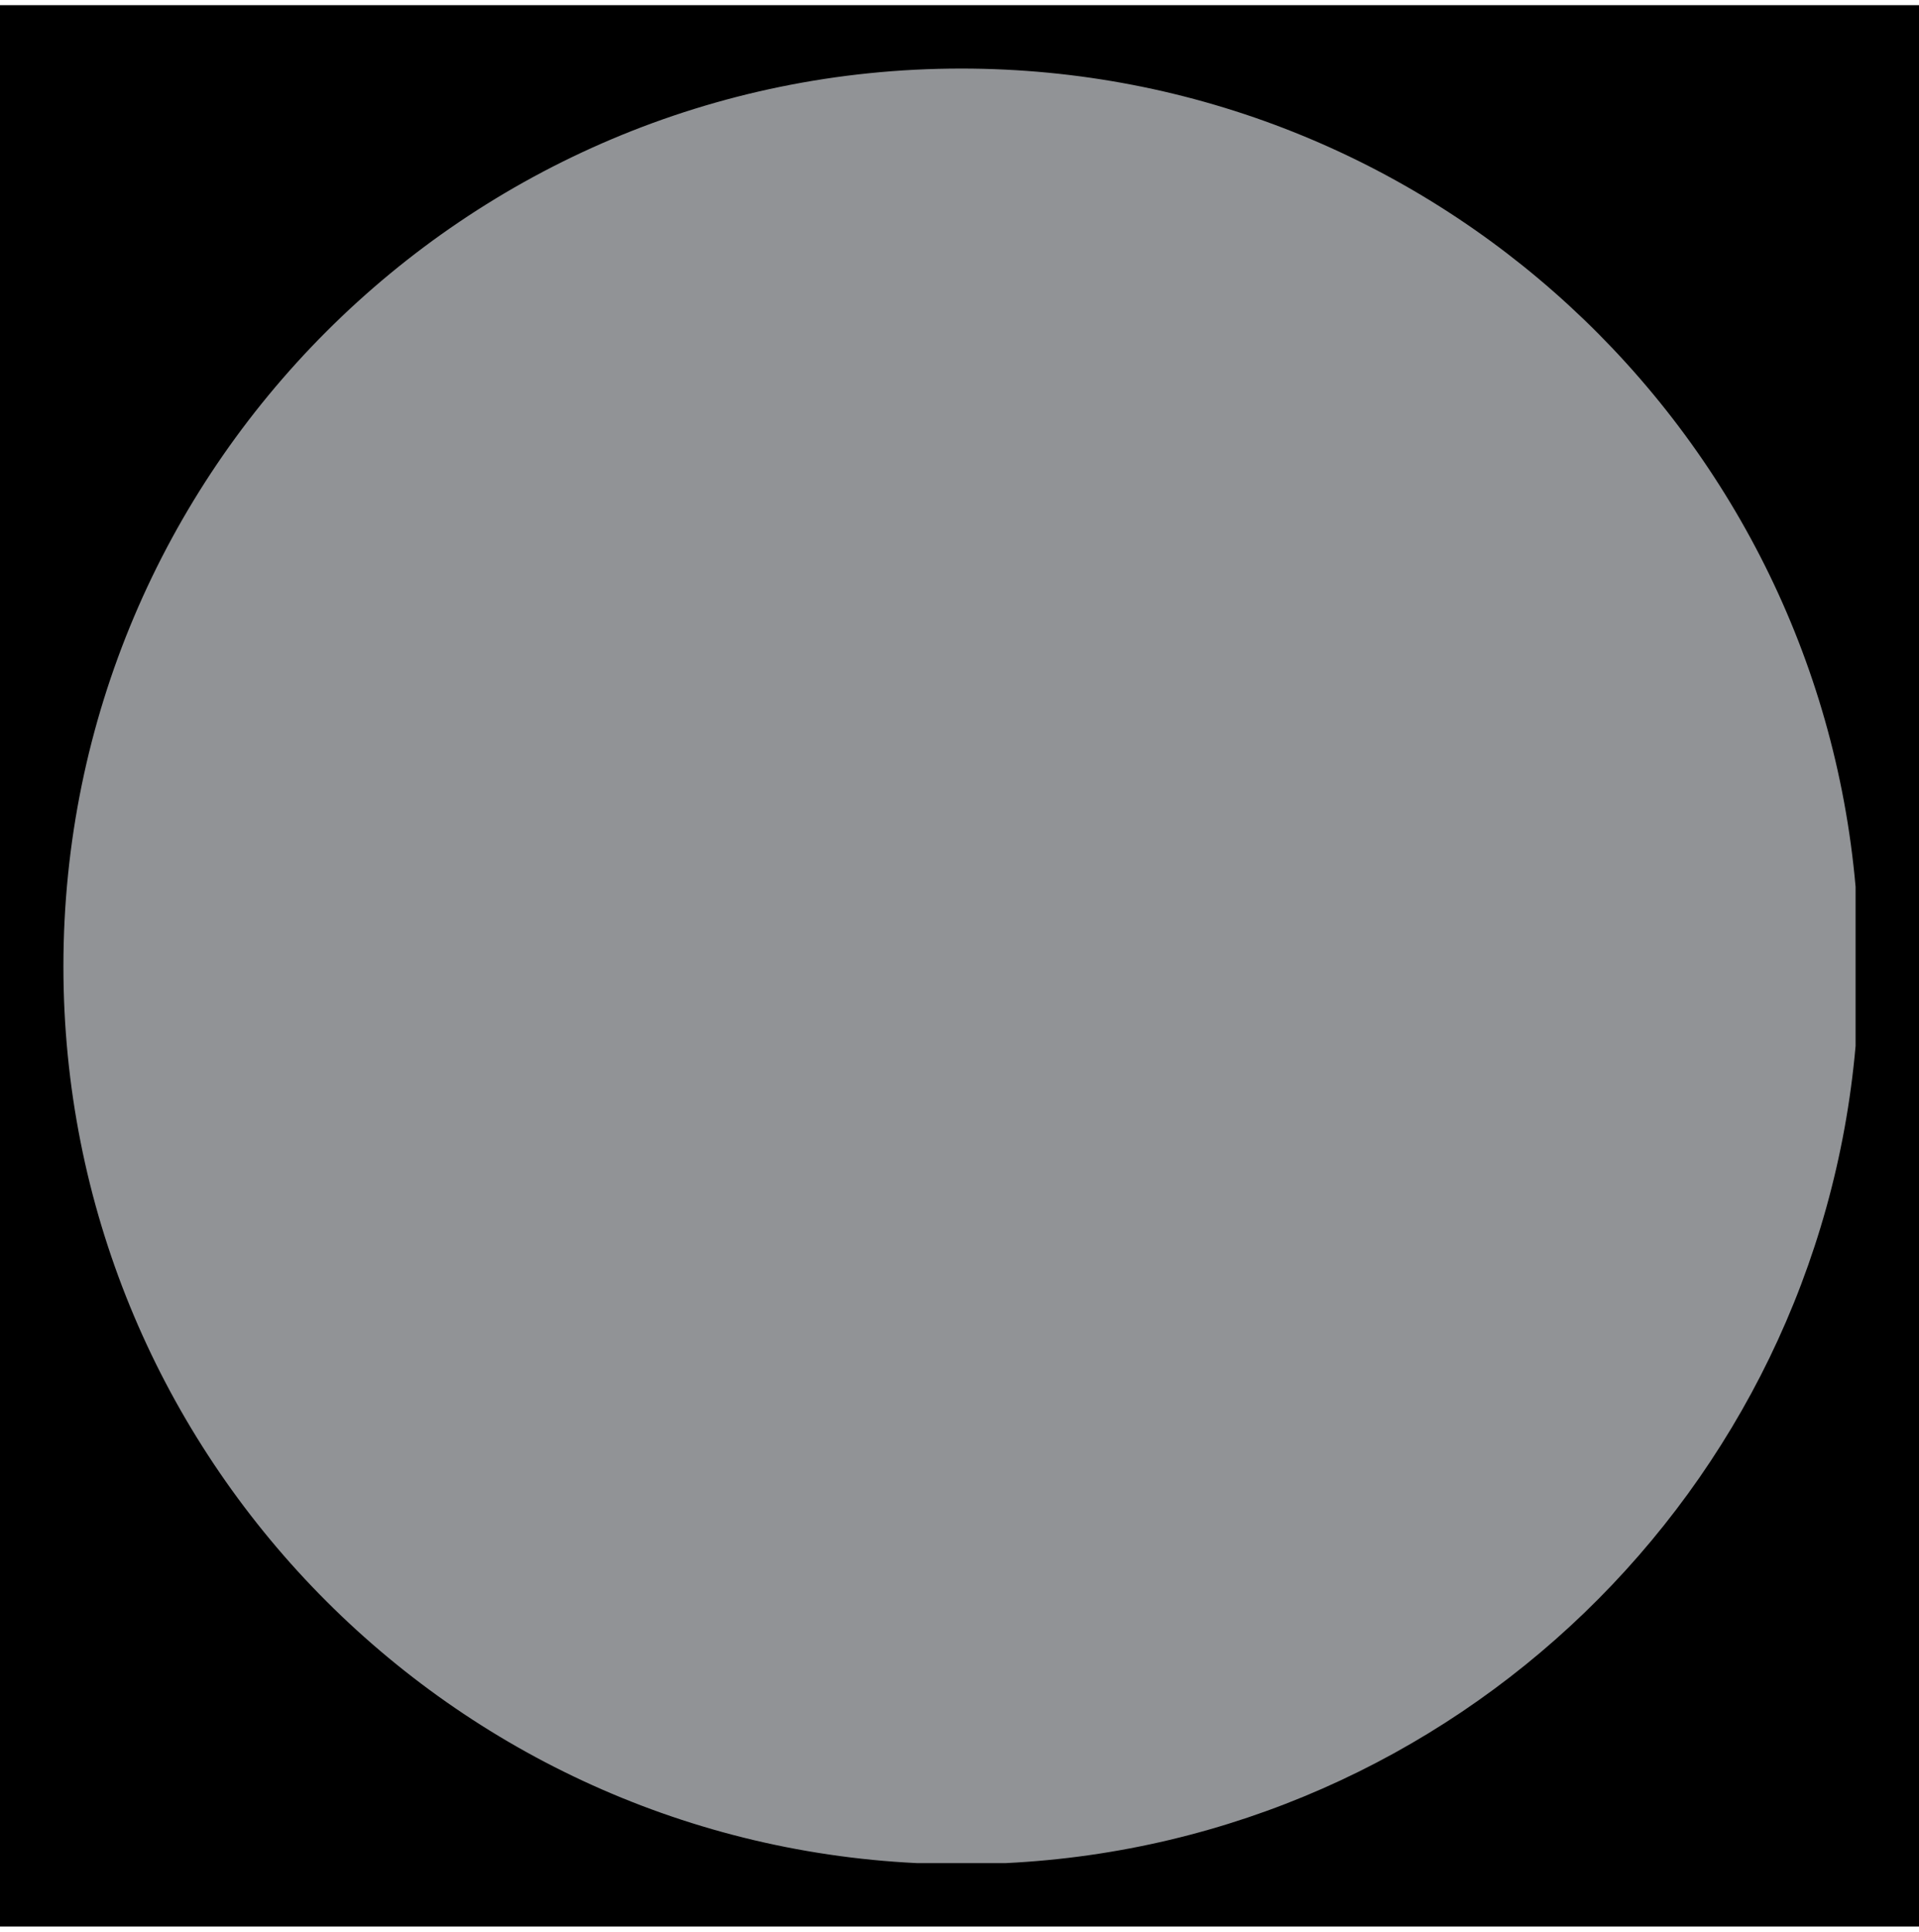
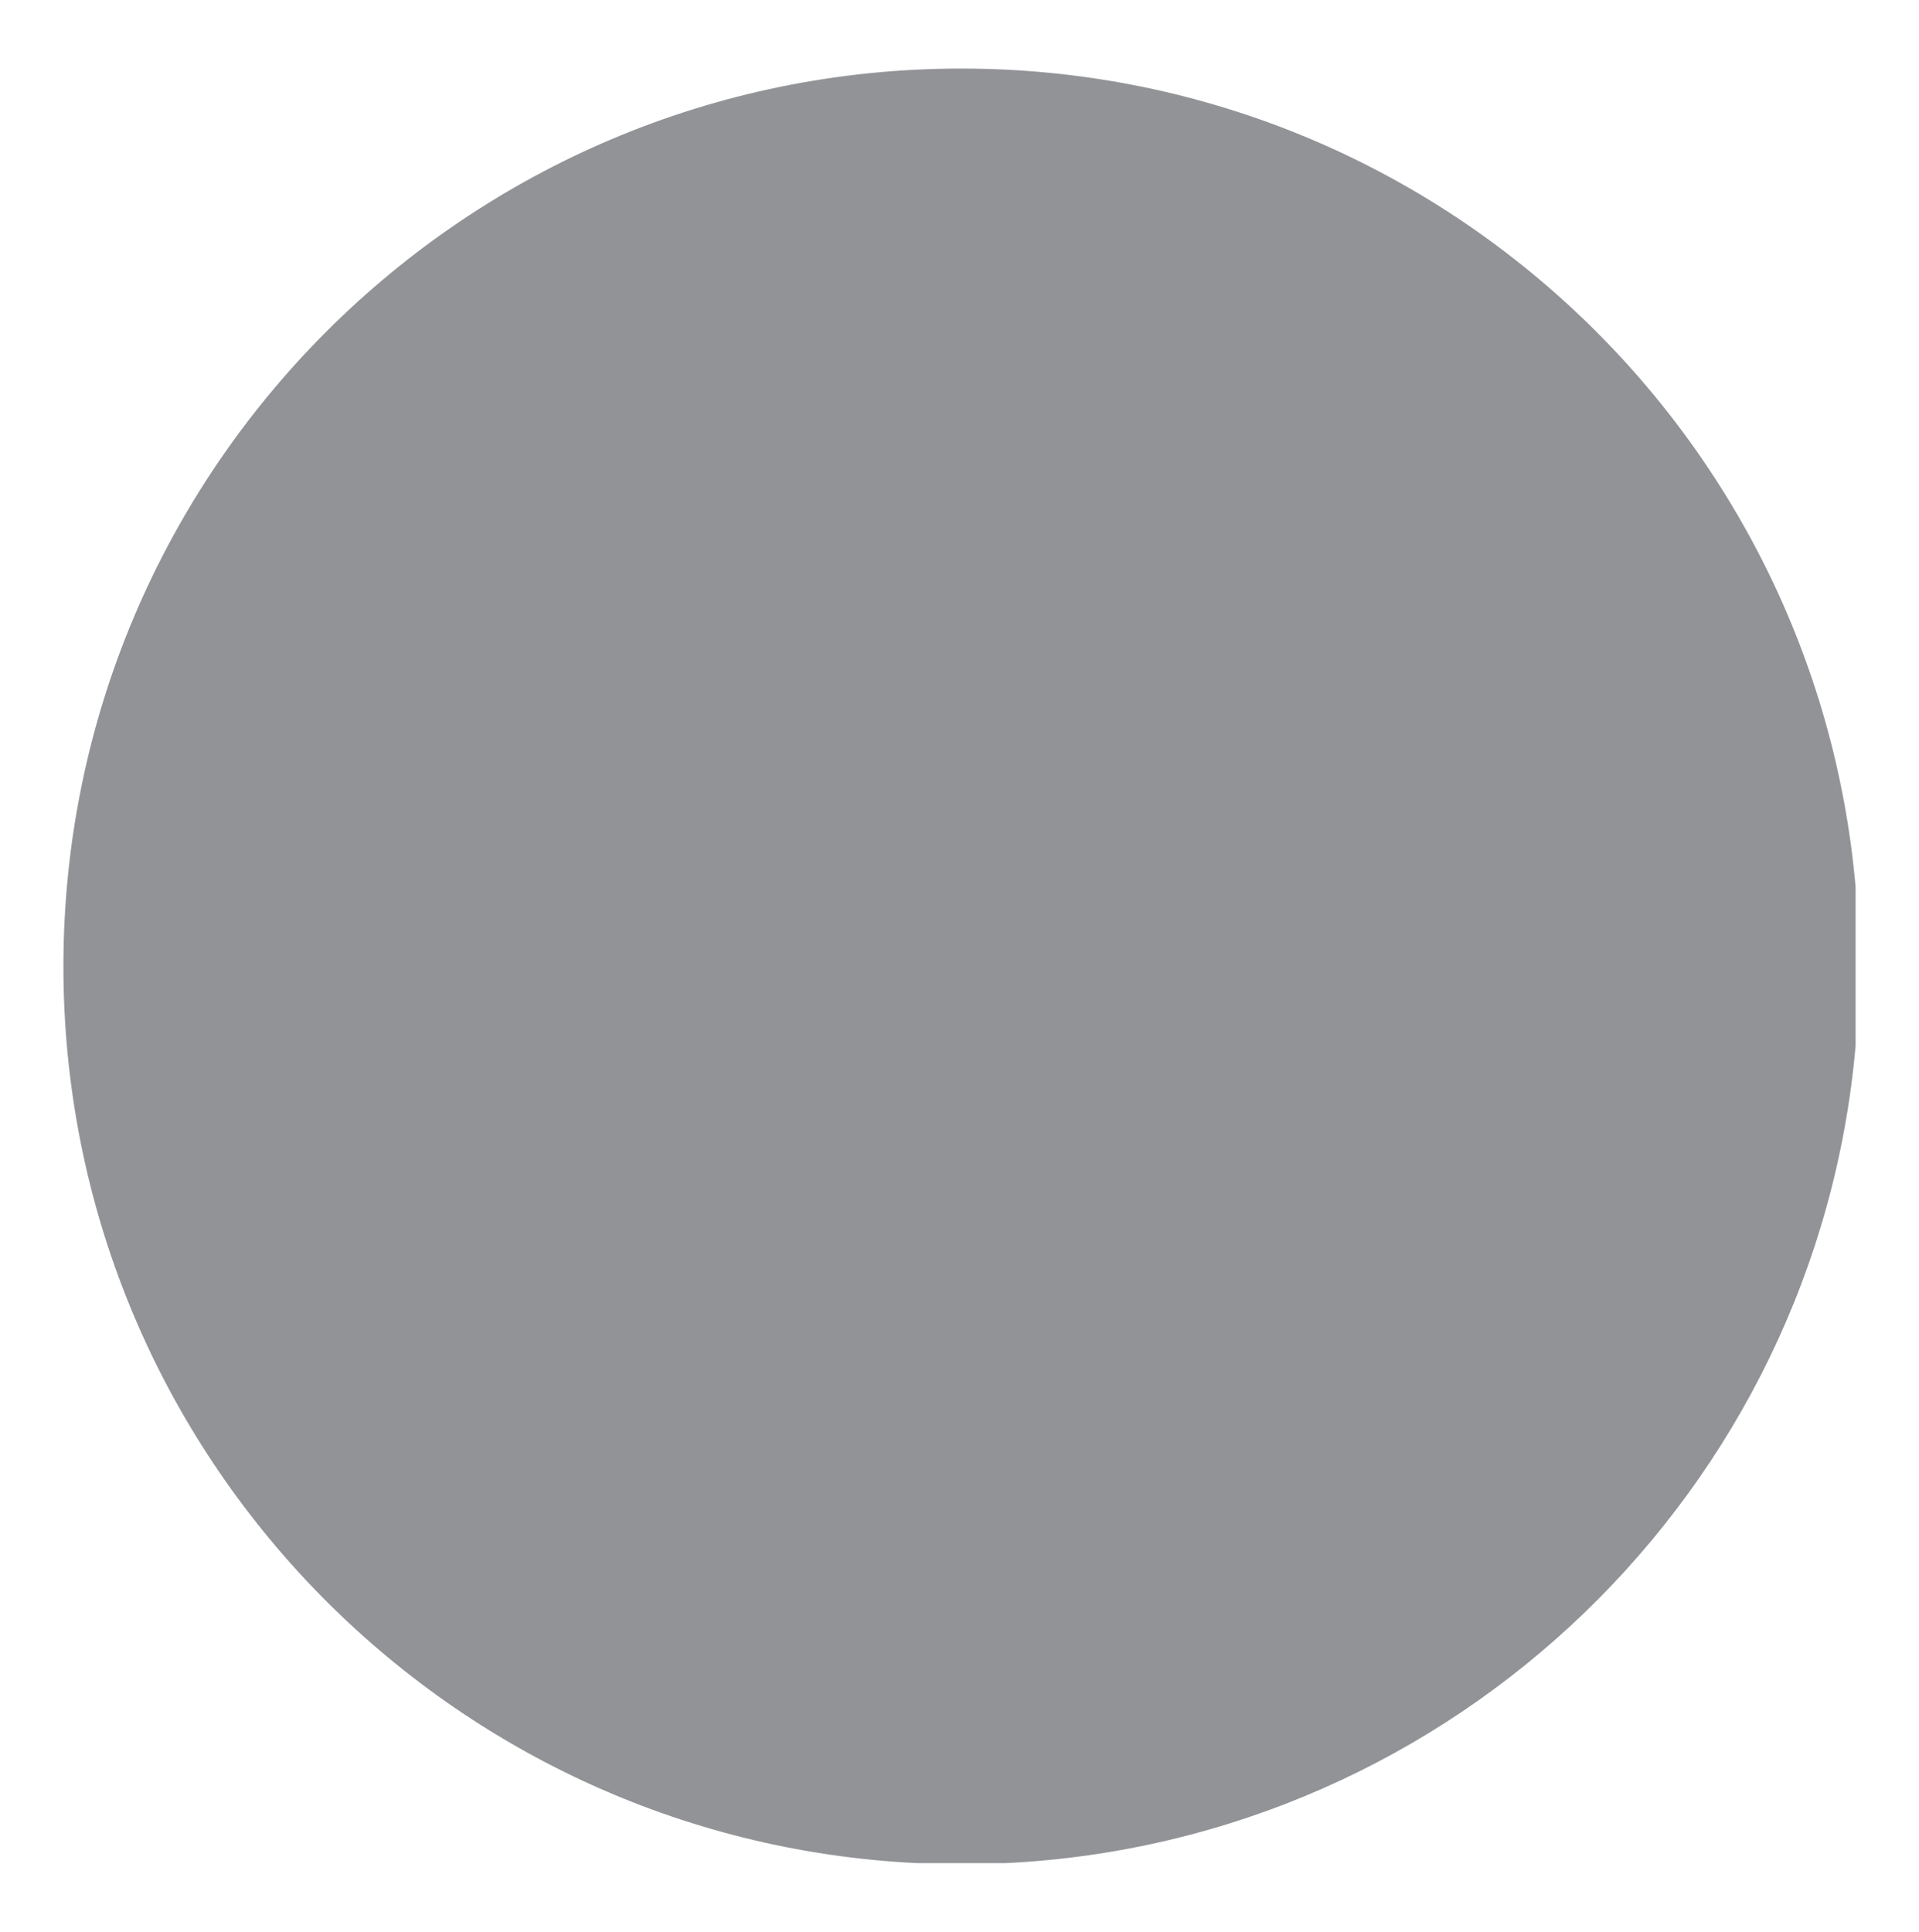
<svg xmlns="http://www.w3.org/2000/svg" height="152" stroke="#000" stroke-linecap="square" stroke-miterlimit="10" viewBox="0 0 151.32 151.51" width="151">
  <defs>
    <clipPath id="a">
-       <path d="M0 0V151.51H151.32V0Z" />
-     </clipPath>
+       </clipPath>
    <clipPath clip-path="url(#a)" id="b">
-       <path d="M-969.38 1151.71h1366V-9121.09h-1366Zm0 0" />
-     </clipPath>
+       </clipPath>
    <clipPath clip-path="url(#b)" id="c">
      <path d="M5 75.8c0 39.1 31.7 70.8 70.8 70.8s70.8-31.7 70.8-70.8S114.9 5 75.8 5 5 36.7 5 75.8" />
    </clipPath>
  </defs>
  <g>
    <g fill="#919396" stroke="none" stroke-linecap="butt" stroke-width=".91">
      <path clip-path="url(#c)" d="M146.32 146.51H4.59V4.78H146.32Zm0 0" />
      <path d="M72.28 146.51C34.81 144.68 5 113.72 5 75.8 5 36.7 36.7 5 75.8 5c36.99 0 67.35 28.36 70.52 64.53h0V82.07h0c-3.07 35.01-31.62 62.71-67 64.44Zm0 0" />
    </g>
  </g>
</svg>